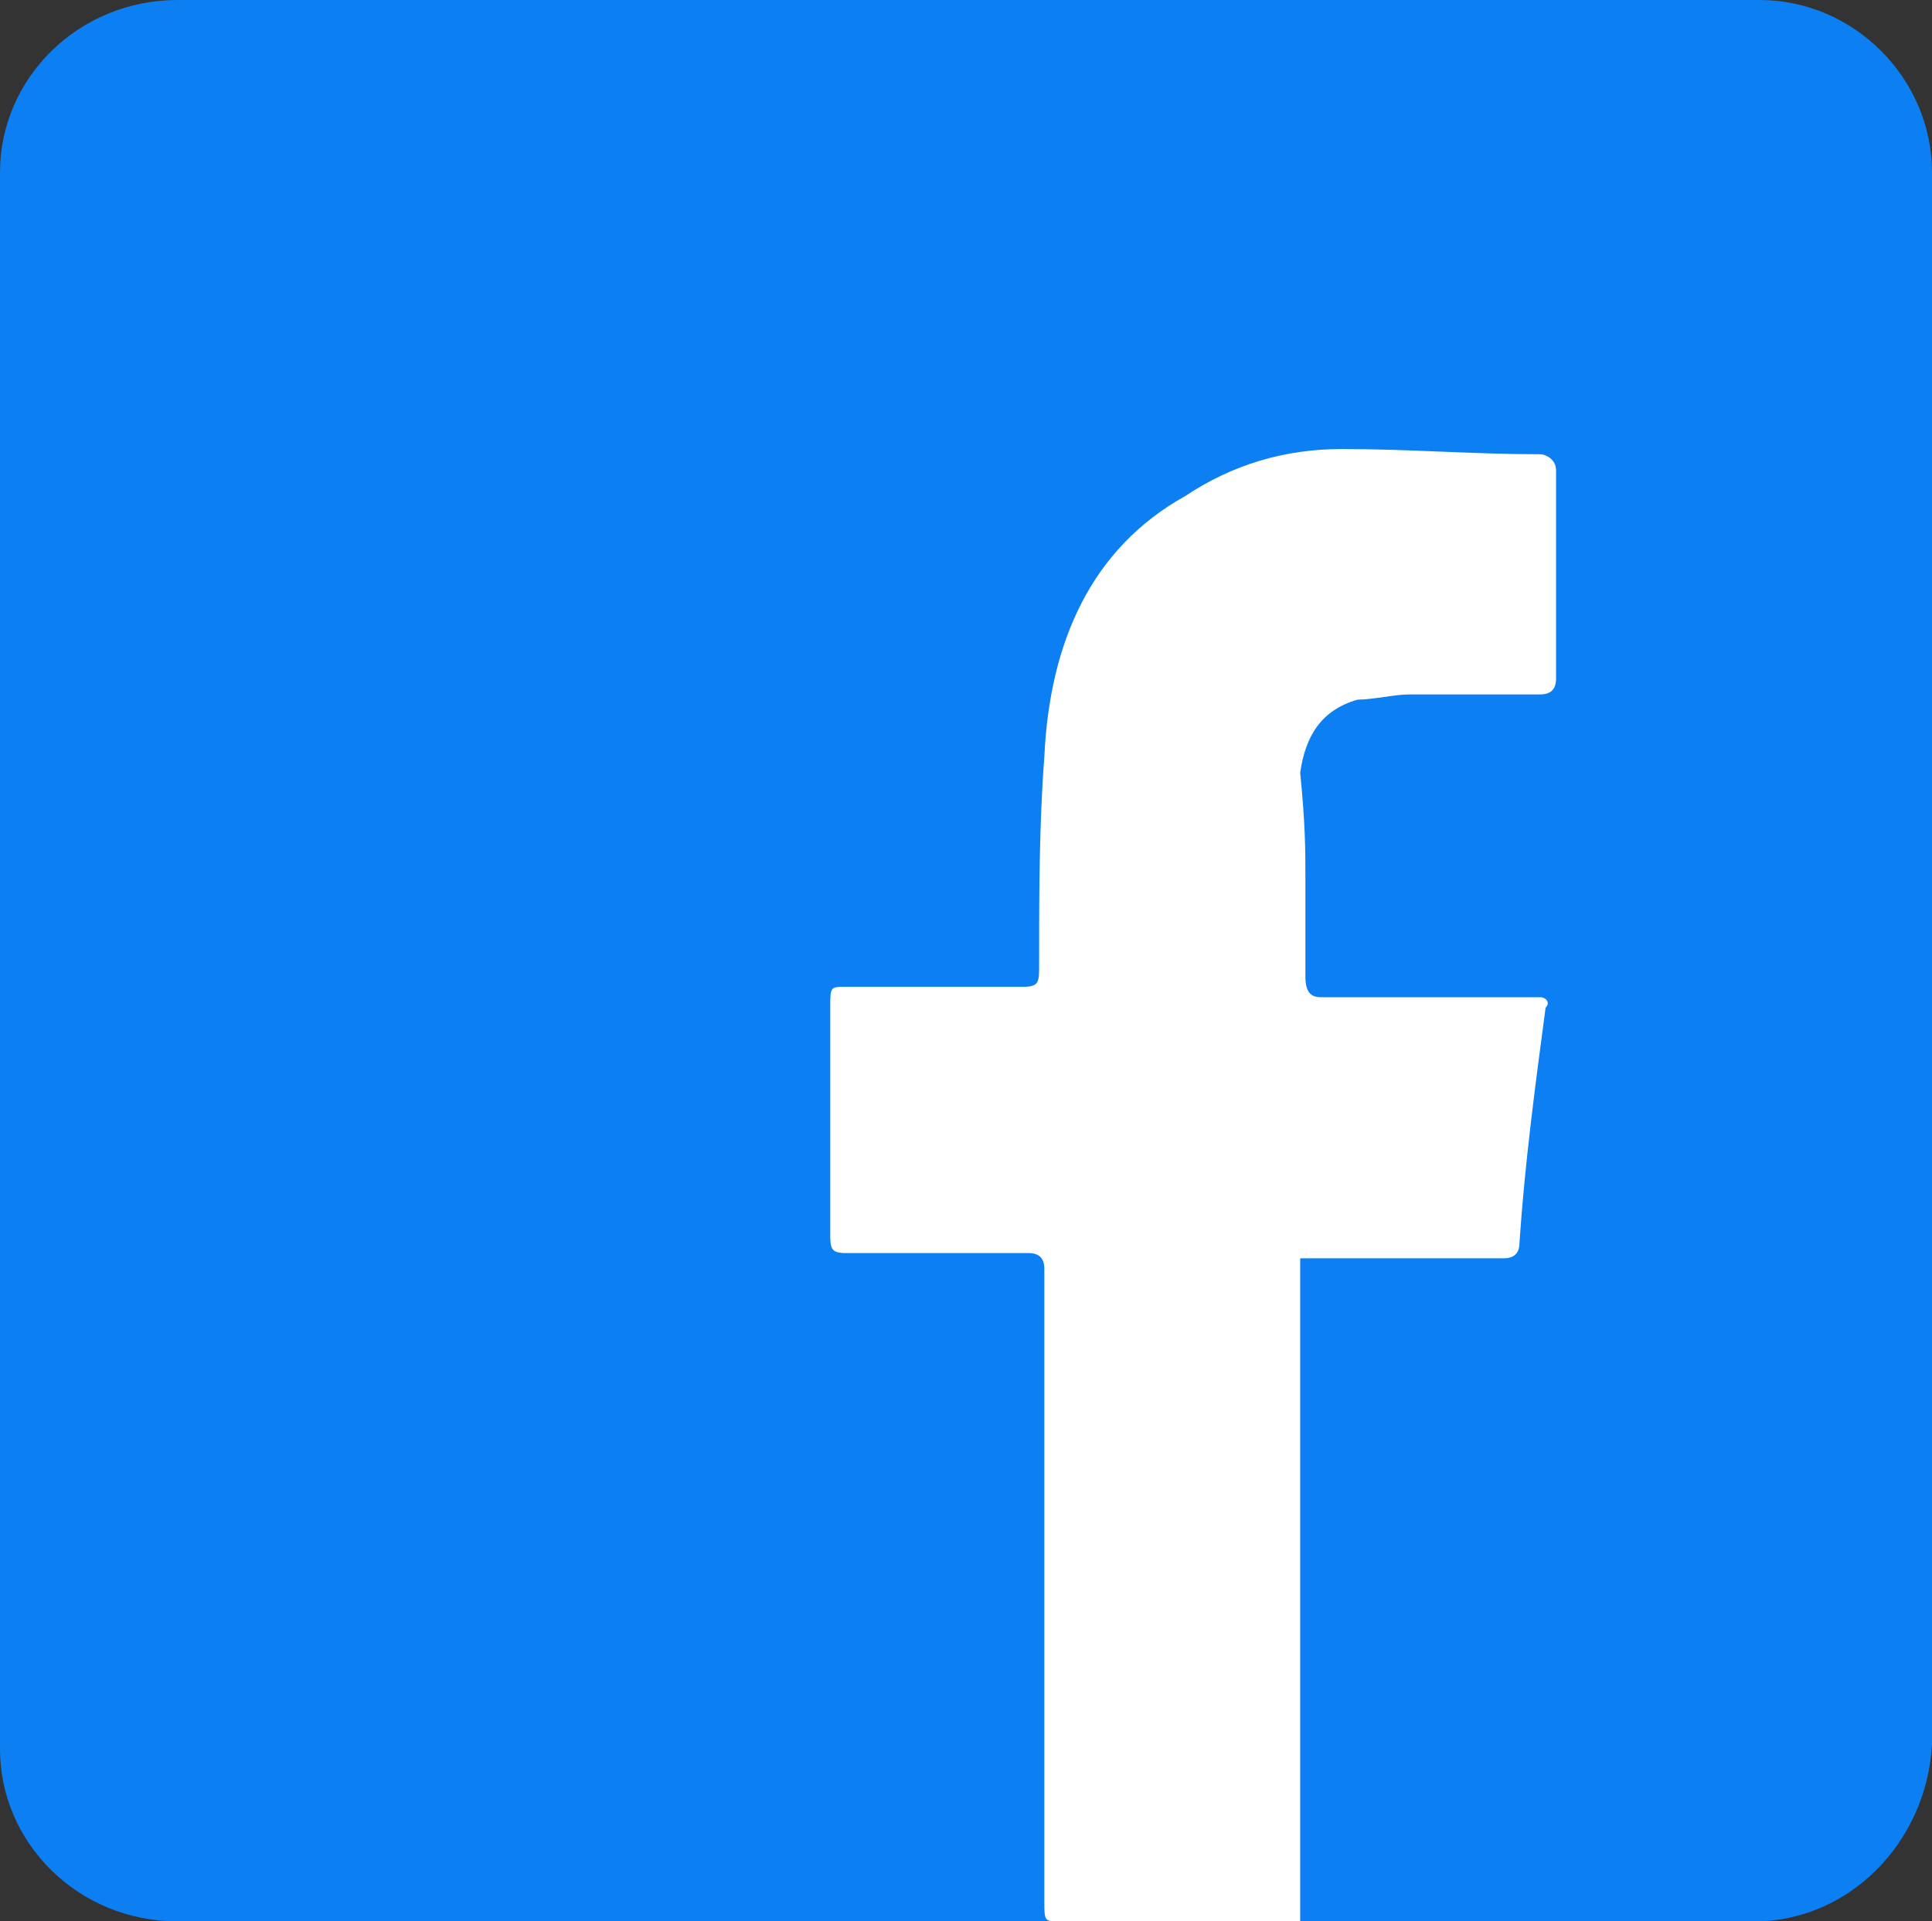
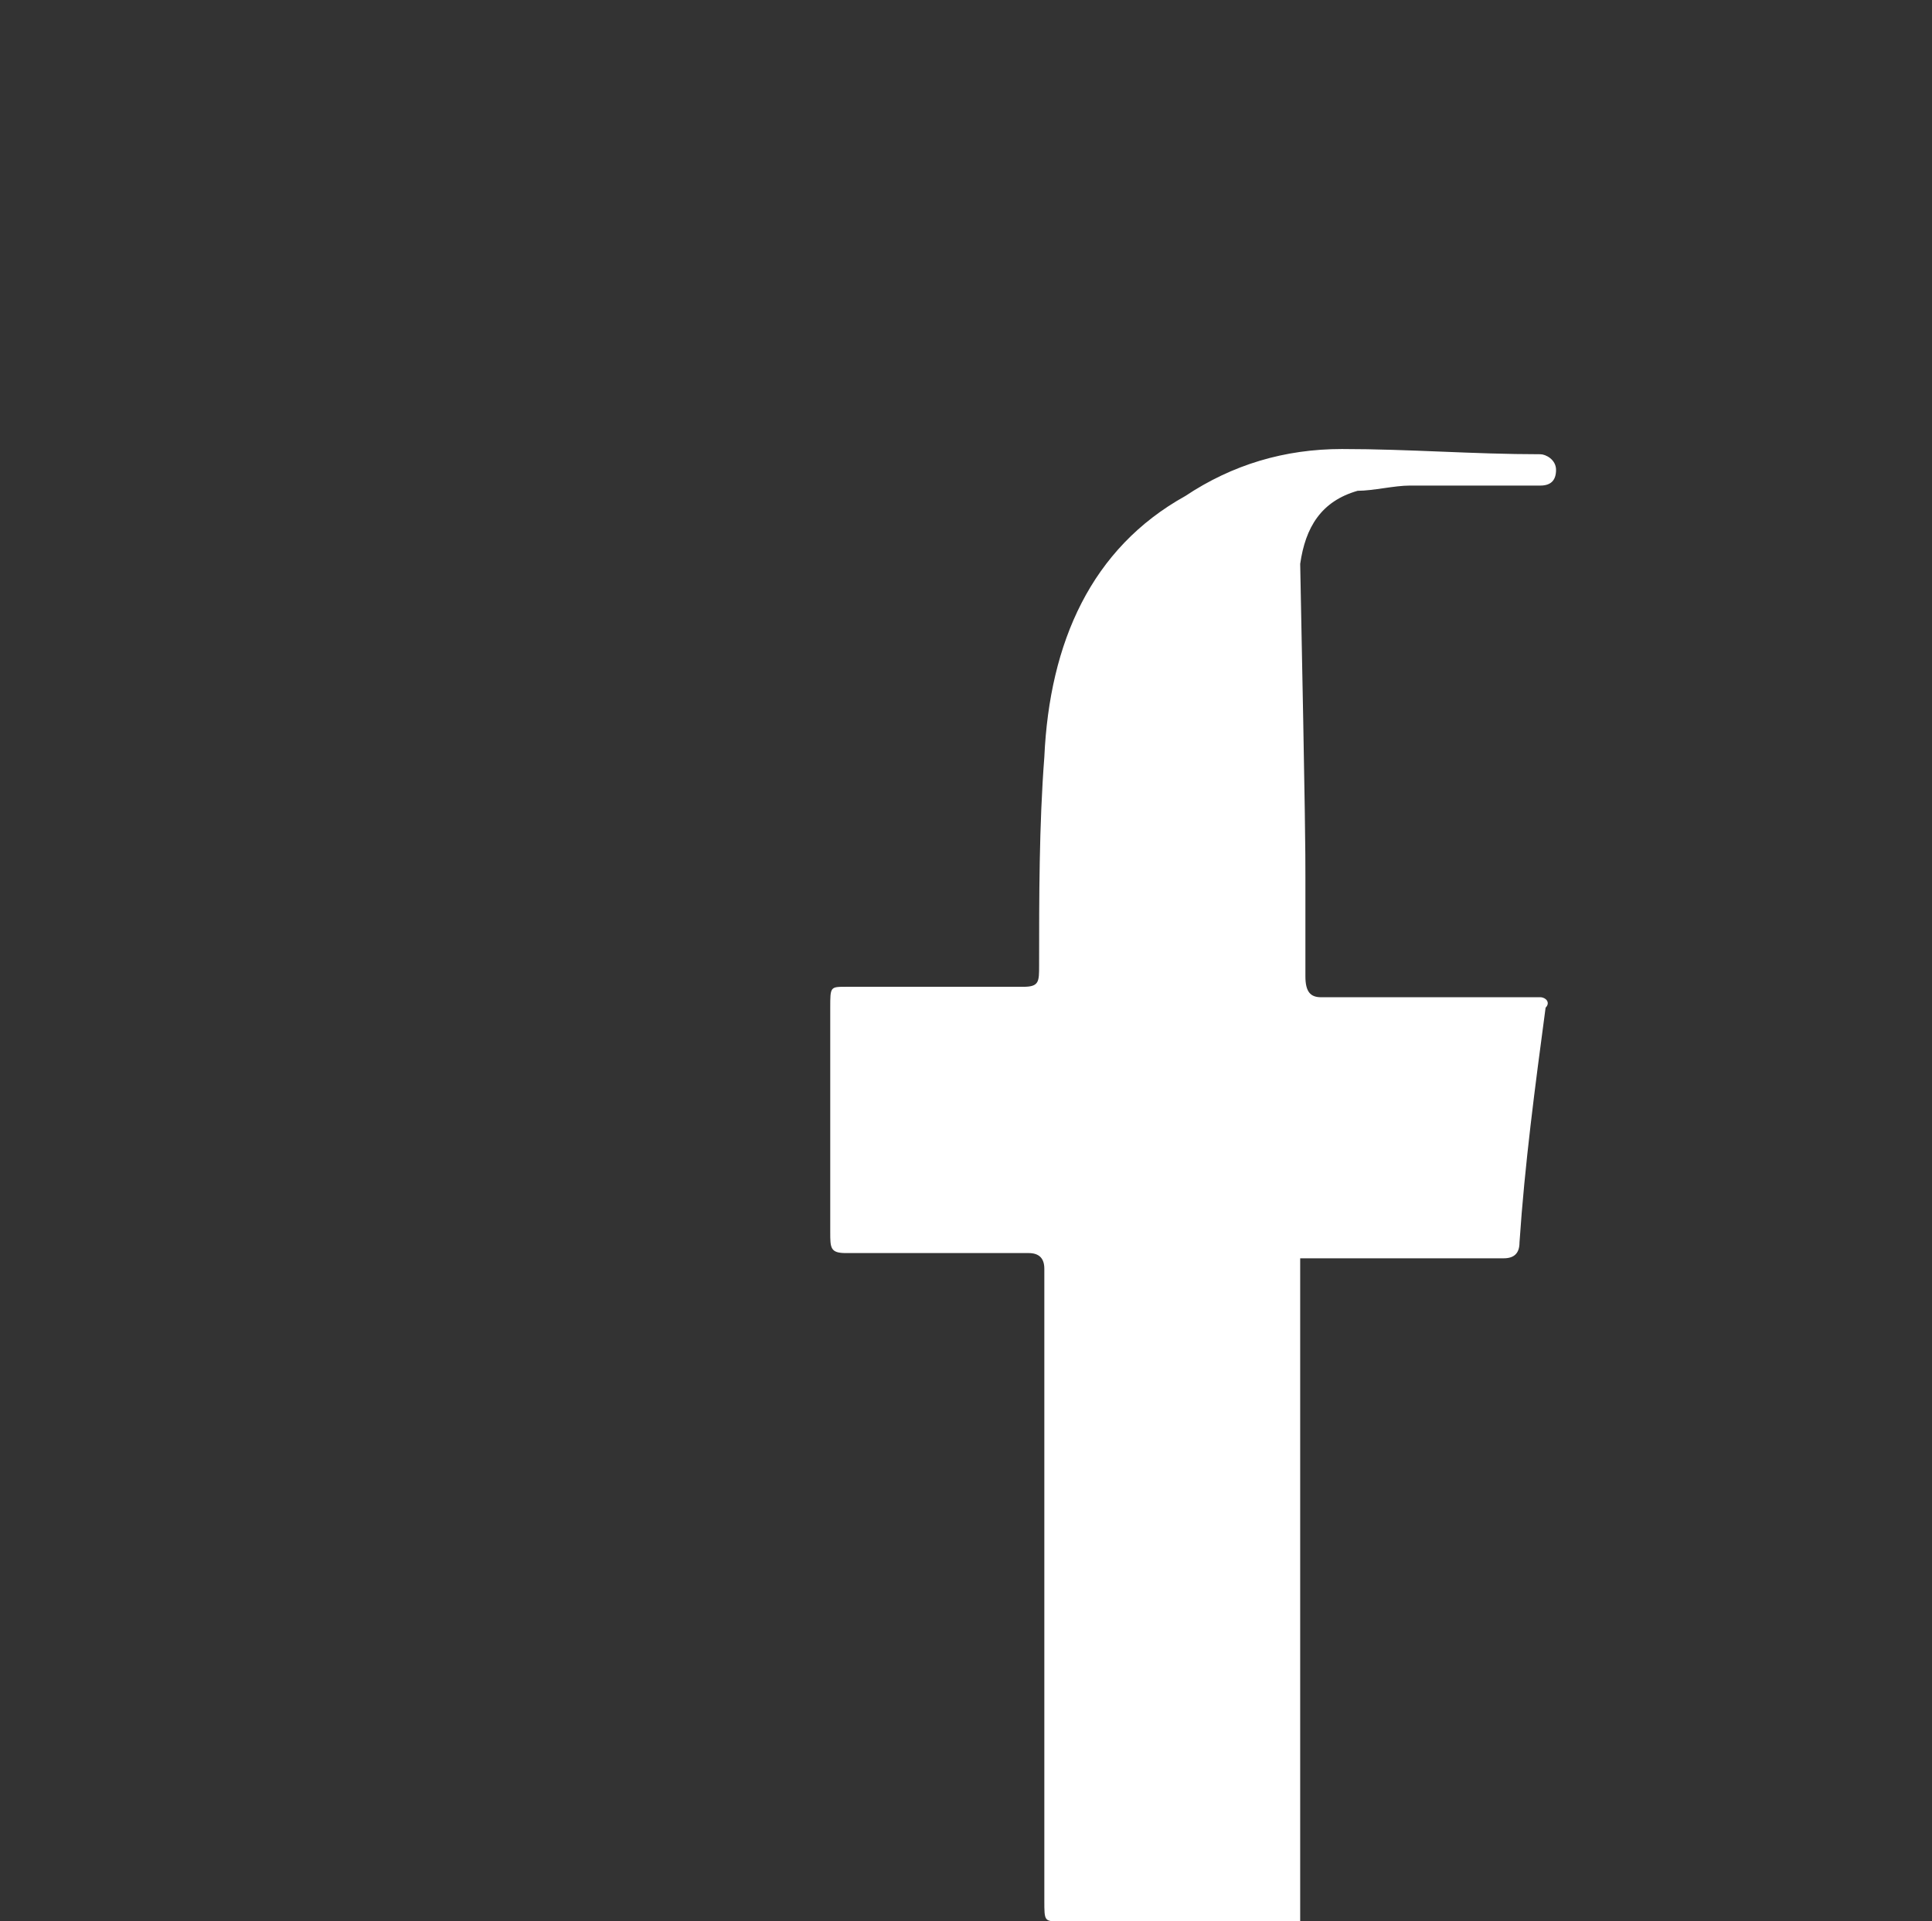
<svg xmlns="http://www.w3.org/2000/svg" version="1.1" id="Layer_1" x="0px" y="0px" viewBox="0 0 37 36.8" style="enable-background:new 0 0 37 36.8;" xml:space="preserve">
  <rect x="0" y="0" width="37" height="36.8" fill="#333333" stroke="none" />
  <style type="text/css">
	.st0{fill:#0C7FF2;}
	.st1{fill:#FFFFFF;}
</style>
  <g>
-     <path class="st0" d="M33.6,36.8H3.4c-1.9,0-3.4-1.5-3.4-3.3V3.3C0,1.5,1.5,0,3.4,0h30.3C35.5,0,37,1.5,37,3.3v30.1   C36.9,35.3,35.4,36.8,33.6,36.8z" />
-     <path class="st1" d="M24.9,24.1c0,4.2,0,8.5,0,12.7c-0.1,0-0.2,0-0.3,0c-1.4,0-2.9,0-4.3,0c-0.3,0-0.3,0-0.3-0.4c0-4,0-7.9,0-11.9   c0-0.1,0-0.1,0-0.2c0-0.2-0.1-0.3-0.3-0.3c-1.2,0-2.3,0-3.5,0c-0.3,0-0.3-0.1-0.3-0.4c0-1.4,0-2.9,0-4.3c0-0.4,0-0.4,0.3-0.4   c1.2,0,2.3,0,3.4,0c0.3,0,0.3-0.1,0.3-0.4c0-1.3,0-2.7,0.1-4c0.1-2.2,0.9-4,2.7-5c0.9-0.6,1.9-0.9,3-0.9c1.3,0,2.5,0.1,3.8,0.1   c0.1,0,0.3,0.1,0.3,0.3c0,1.4,0,2.7,0,4c0,0.2-0.1,0.3-0.3,0.3c-0.8,0-1.6,0-2.5,0c-0.3,0-0.7,0.1-1,0.1c-0.7,0.2-1,0.7-1.1,1.4   C25,15.8,25,16.3,25,16.8c0,0.6,0,1.3,0,1.9c0,0.3,0.1,0.4,0.3,0.4c1.3,0,2.7,0,4,0c0.1,0,0.1,0,0.2,0c0.1,0,0.2,0.1,0.1,0.2   c-0.2,1.5-0.4,3-0.5,4.5c0,0.2-0.1,0.3-0.3,0.3c-1.2,0-2.3,0-3.5,0C25.1,24.1,25.1,24.1,24.9,24.1z" />
+     <path class="st1" d="M24.9,24.1c0,4.2,0,8.5,0,12.7c-0.1,0-0.2,0-0.3,0c-1.4,0-2.9,0-4.3,0c-0.3,0-0.3,0-0.3-0.4c0-4,0-7.9,0-11.9   c0-0.1,0-0.1,0-0.2c0-0.2-0.1-0.3-0.3-0.3c-1.2,0-2.3,0-3.5,0c-0.3,0-0.3-0.1-0.3-0.4c0-1.4,0-2.9,0-4.3c0-0.4,0-0.4,0.3-0.4   c1.2,0,2.3,0,3.4,0c0.3,0,0.3-0.1,0.3-0.4c0-1.3,0-2.7,0.1-4c0.1-2.2,0.9-4,2.7-5c0.9-0.6,1.9-0.9,3-0.9c1.3,0,2.5,0.1,3.8,0.1   c0.1,0,0.3,0.1,0.3,0.3c0,0.2-0.1,0.3-0.3,0.3c-0.8,0-1.6,0-2.5,0c-0.3,0-0.7,0.1-1,0.1c-0.7,0.2-1,0.7-1.1,1.4   C25,15.8,25,16.3,25,16.8c0,0.6,0,1.3,0,1.9c0,0.3,0.1,0.4,0.3,0.4c1.3,0,2.7,0,4,0c0.1,0,0.1,0,0.2,0c0.1,0,0.2,0.1,0.1,0.2   c-0.2,1.5-0.4,3-0.5,4.5c0,0.2-0.1,0.3-0.3,0.3c-1.2,0-2.3,0-3.5,0C25.1,24.1,25.1,24.1,24.9,24.1z" />
  </g>
</svg>